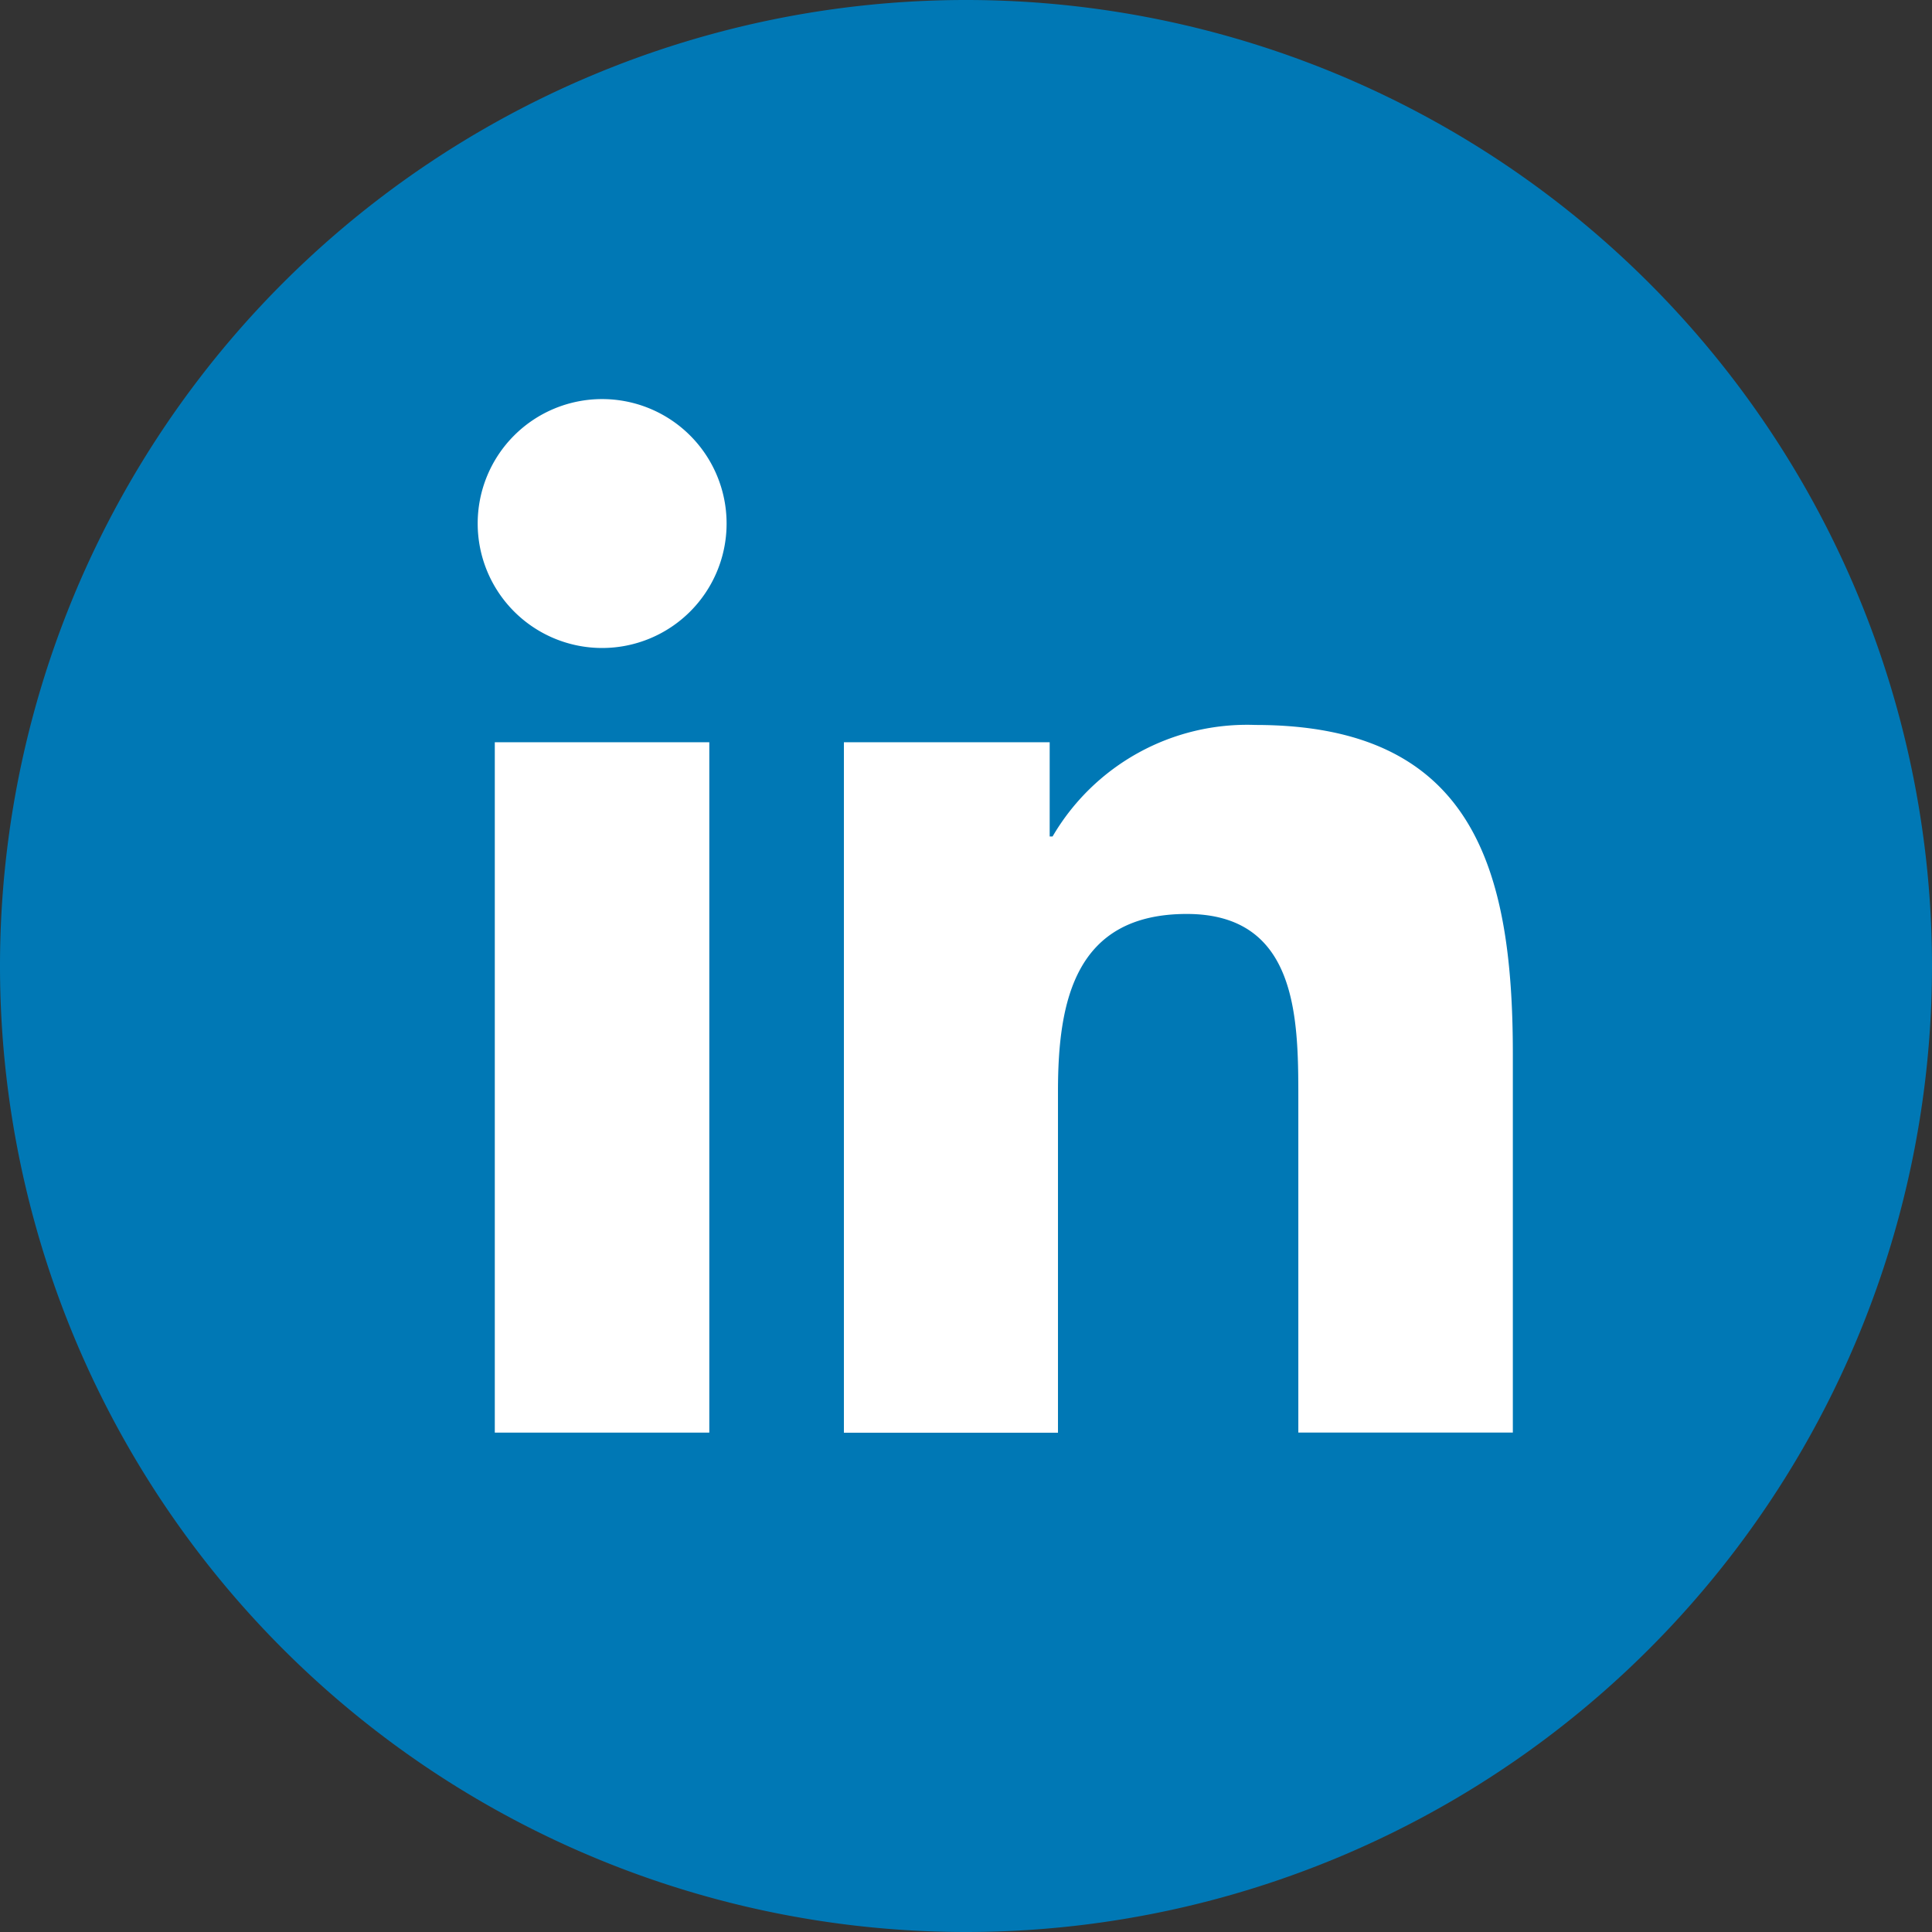
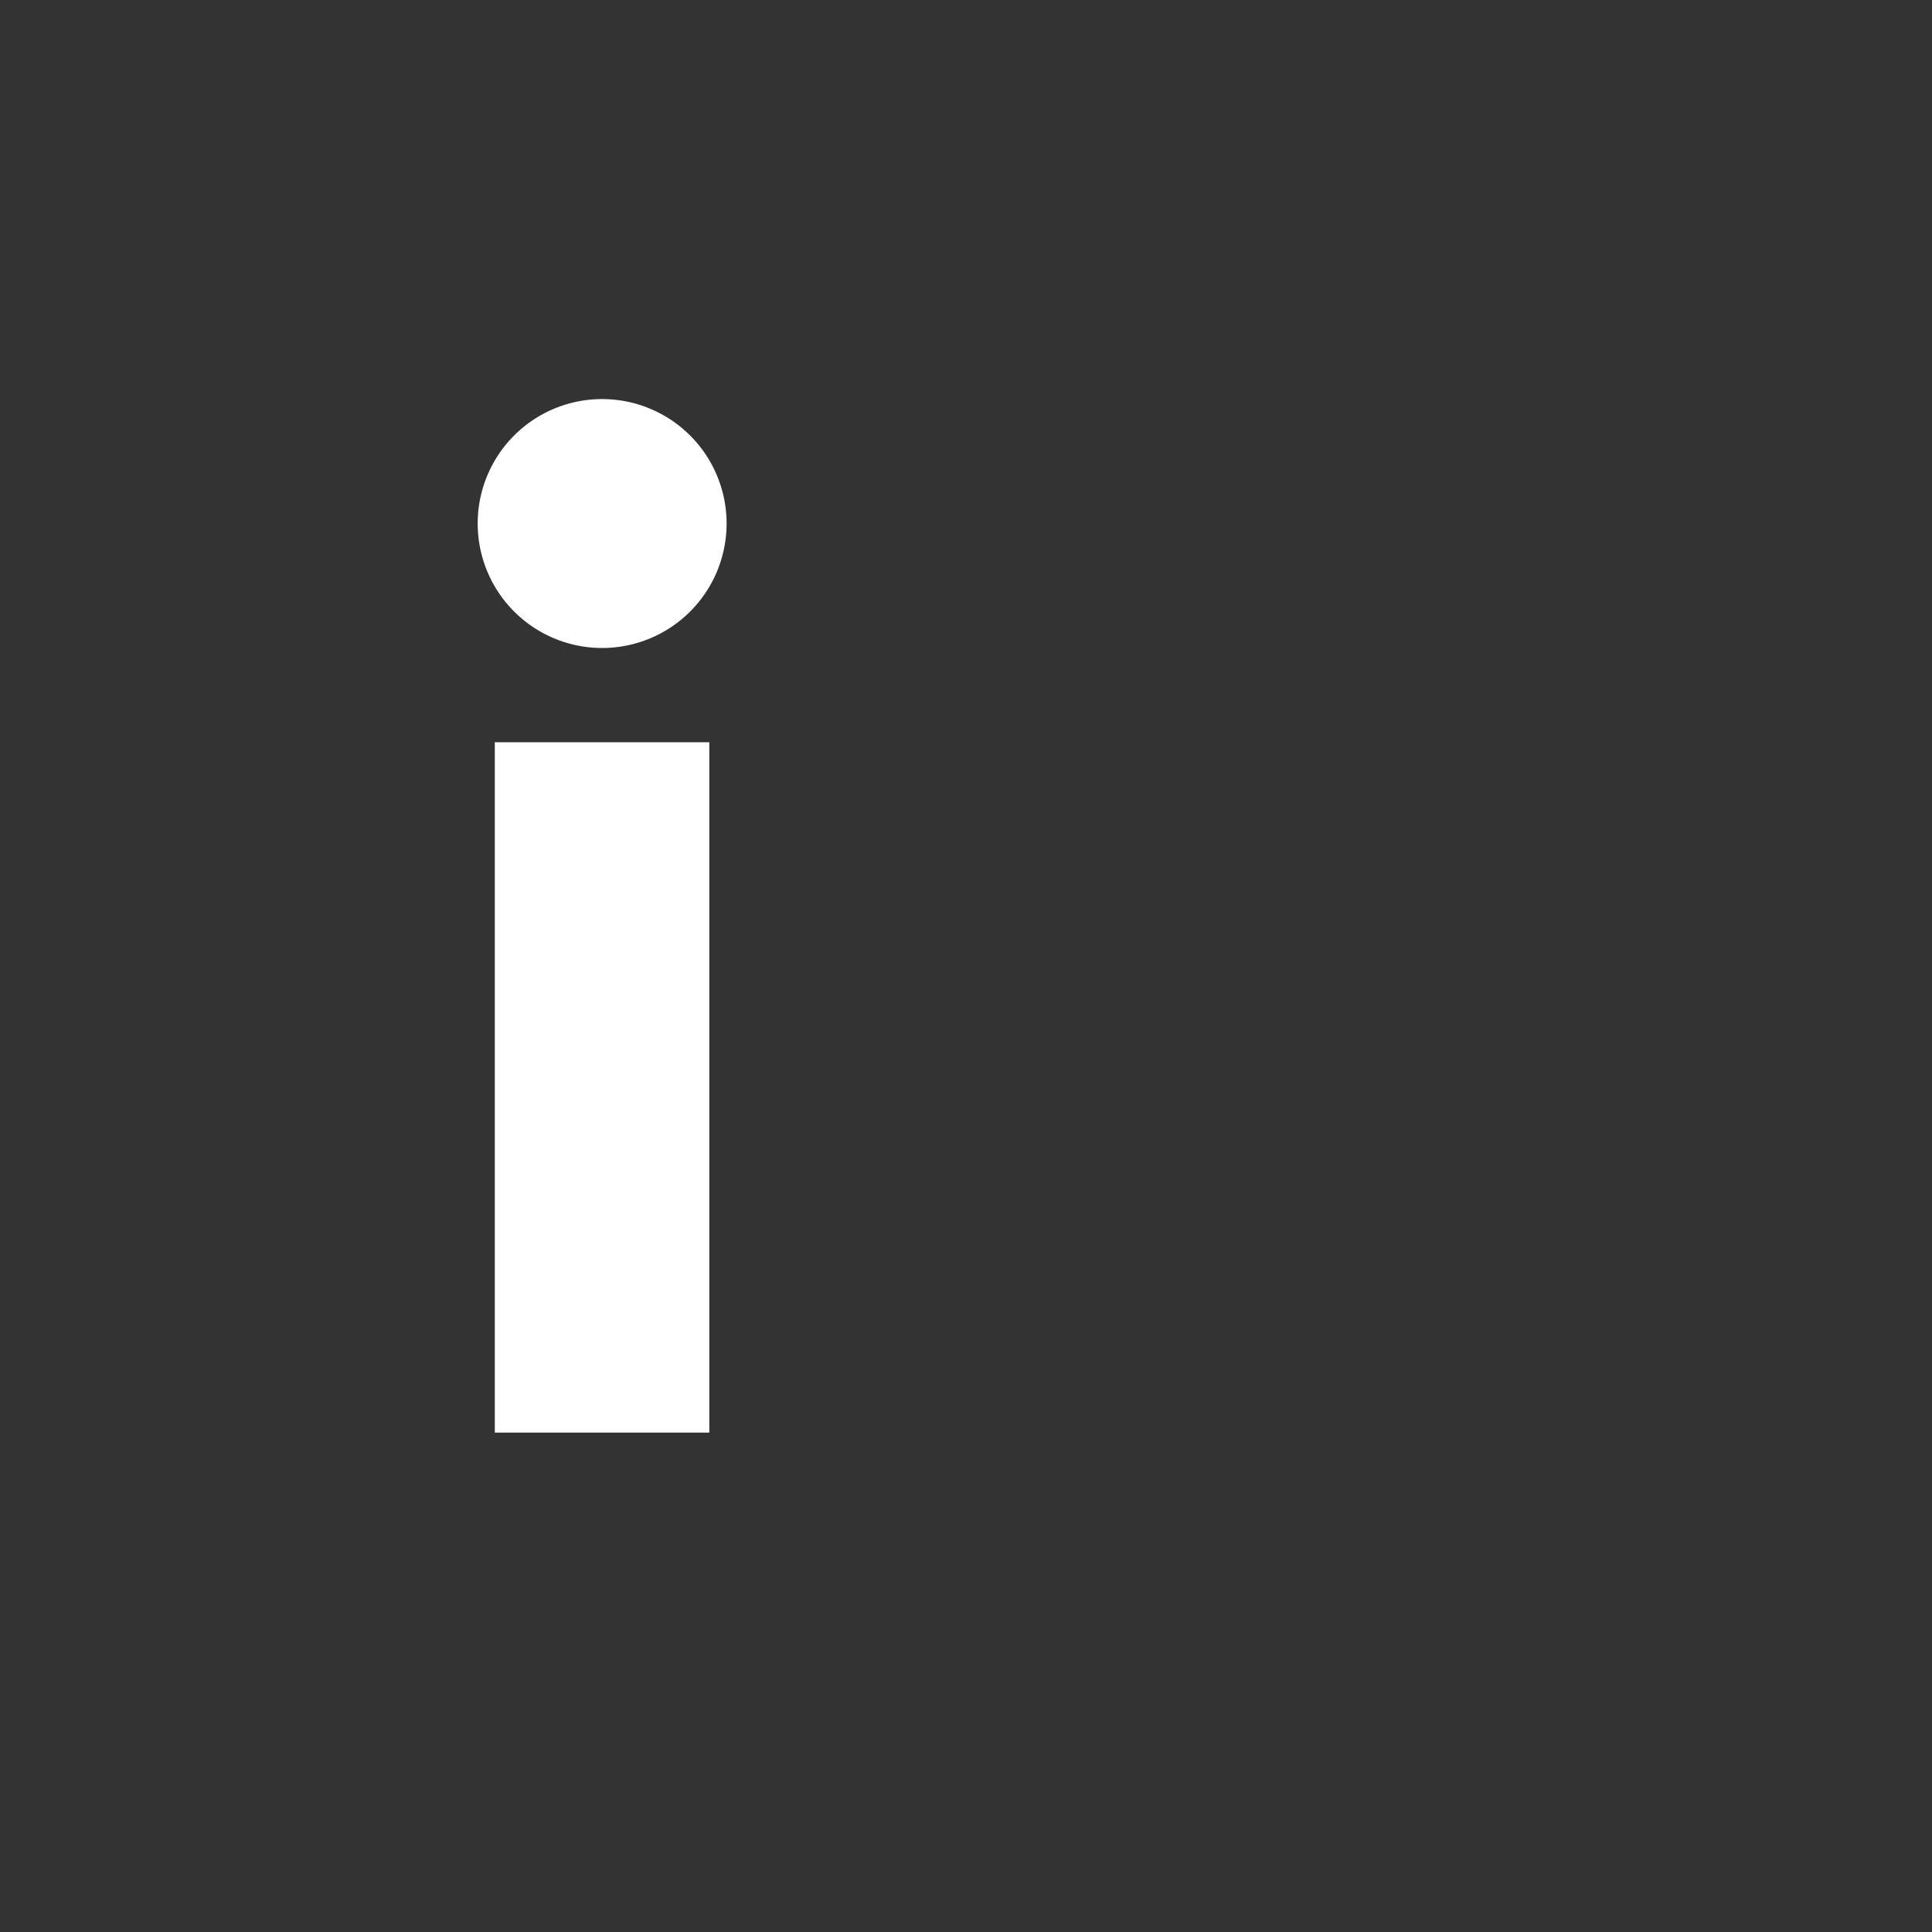
<svg xmlns="http://www.w3.org/2000/svg" id="_3225190_app_linkedin_logo_media_popular_icon" data-name="3225190_app_linkedin_logo_media_popular_icon" width="53.31" height="53.311" viewBox="0 0 53.31 53.311">
  <rect x="0" y="0" width="53.31" height="53.311" fill="#333333" stroke="none" />
-   <path id="Path_1358" data-name="Path 1358" d="M26.655,53.31h0A26.658,26.658,0,0,1,0,26.655H0A26.658,26.658,0,0,1,26.655,0h0A26.658,26.658,0,0,1,53.31,26.655h0A26.658,26.658,0,0,1,26.655,53.31Z" transform="translate(0 0)" fill="#0078b5" />
  <g id="Group_4484" data-name="Group 4484" transform="translate(13.181 11.012)">
    <g id="Group_4483" data-name="Group 4483" transform="translate(0 0)">
      <path id="Path_1359" data-name="Path 1359" d="M174.072,184.169h5.919v19.049h-5.919Zm2.962-9.469a3.434,3.434,0,1,1-3.434,3.434,3.432,3.432,0,0,1,3.434-3.434" transform="translate(-173.6 -174.7)" fill="#fff" />
-       <path id="Path_1360" data-name="Path 1360" d="M400.5,377.077h5.678v2.6h.08a6.215,6.215,0,0,1,5.6-3.077c5.995,0,7.1,3.946,7.1,9.072v10.453h-5.919v-9.259c0-2.214-.04-5.051-3.078-5.051-3.082,0-3.554,2.4-3.554,4.89v9.424H400.5Z" transform="translate(-390.395 -367.608)" fill="#fff" />
    </g>
  </g>
</svg>